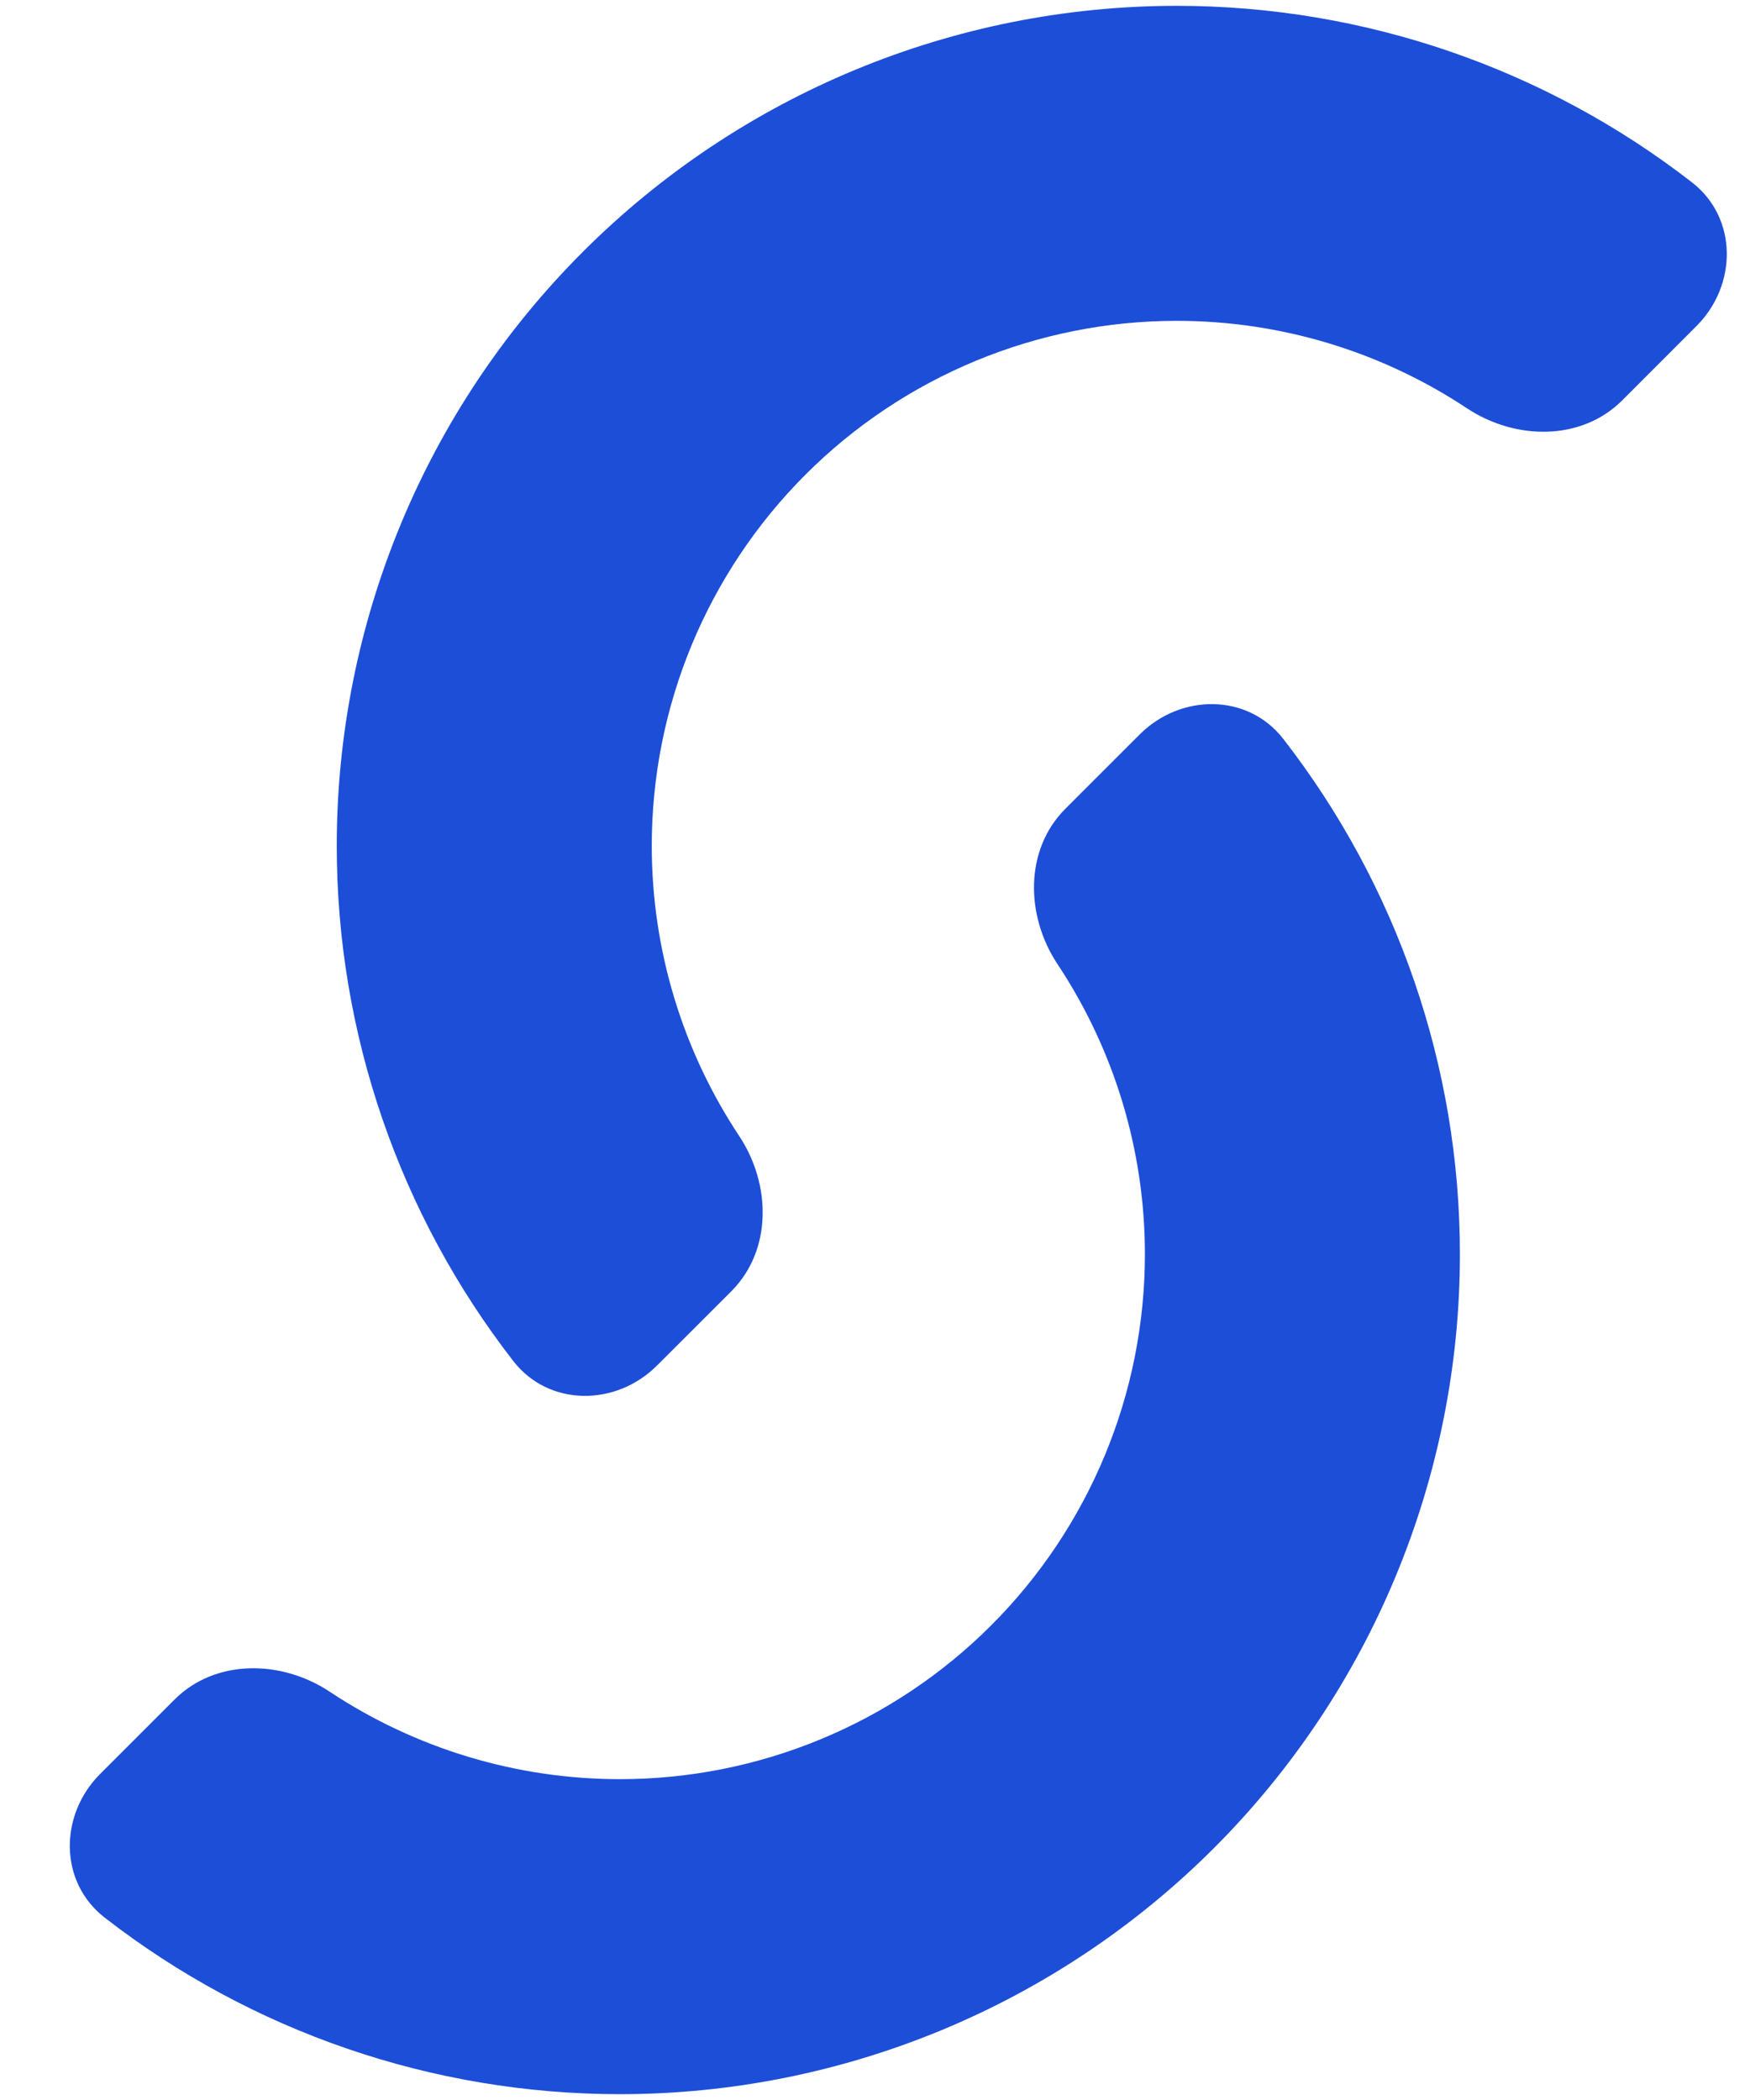
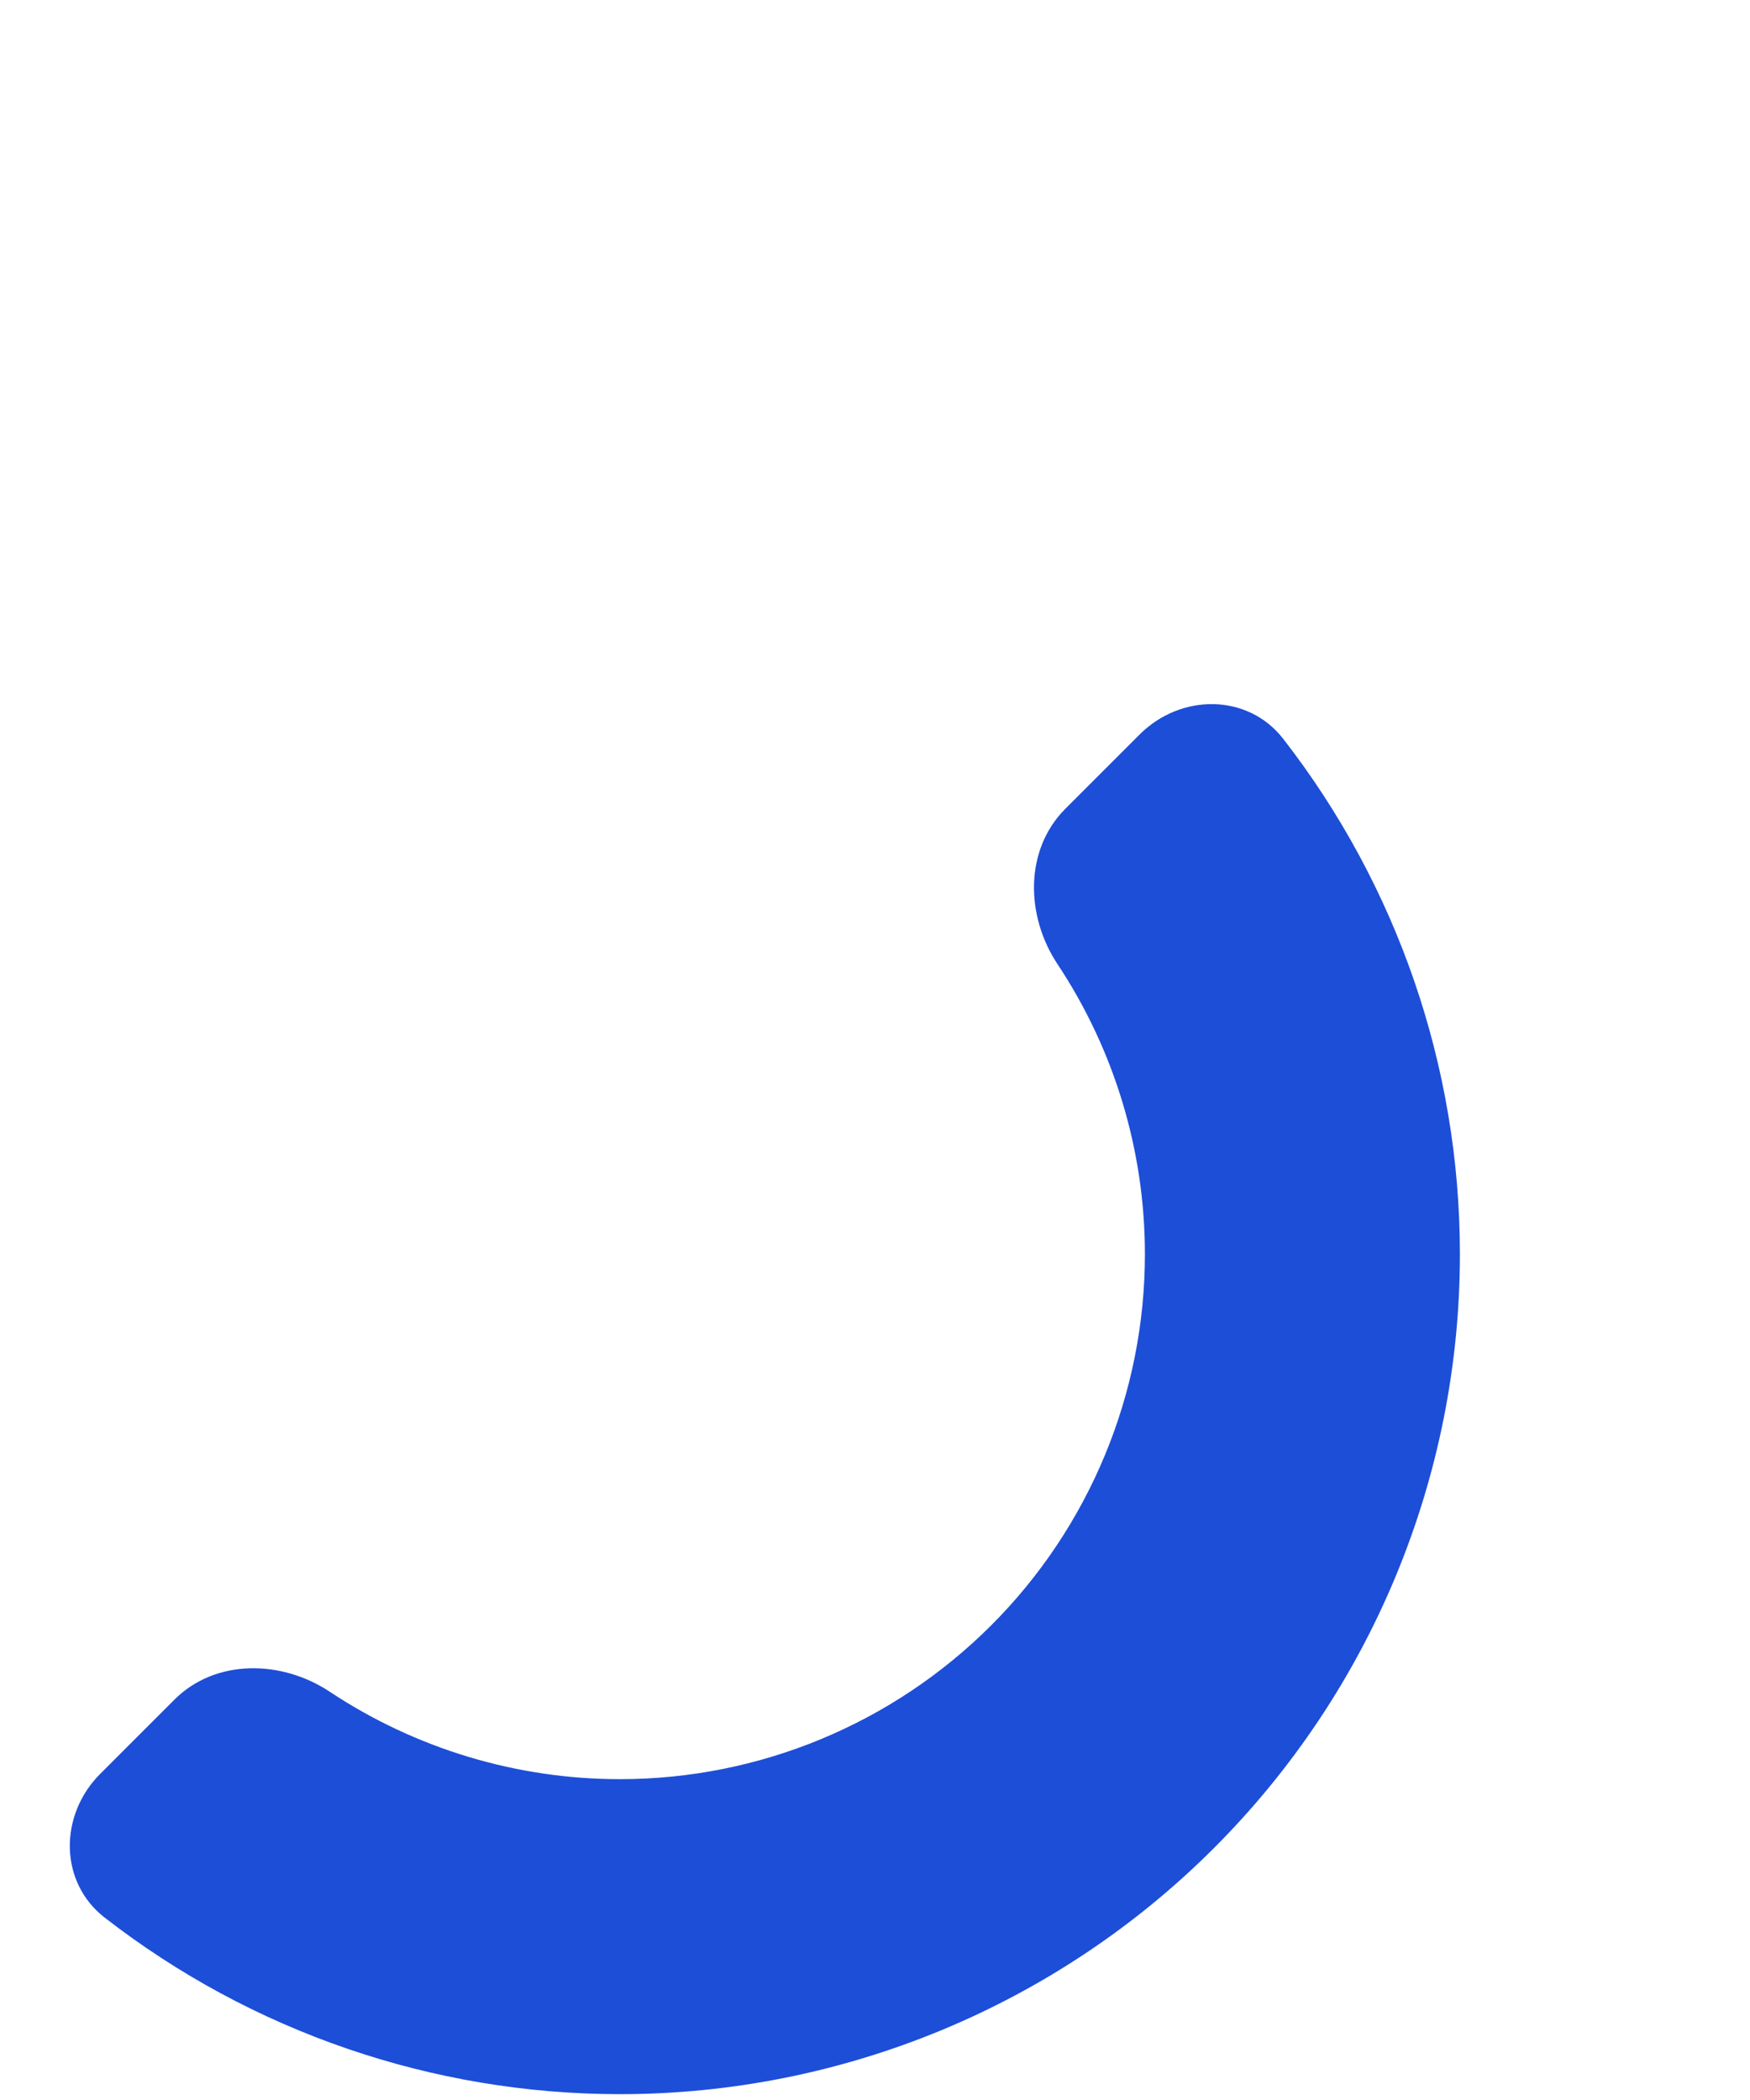
<svg xmlns="http://www.w3.org/2000/svg" width="30" height="36" viewBox="0 0 30 36" fill="none">
-   <path d="M29.082 5.59C29.785 4.887 29.791 3.737 29.006 3.127C26.493 1.175 23.389 0.1 20.173 0.1C16.354 0.1 12.691 1.617 9.991 4.318C7.29 7.018 5.773 10.681 5.773 14.5C5.773 17.715 6.848 20.82 8.8 23.333C9.41 24.118 10.56 24.112 11.263 23.409L12.536 22.137C13.239 21.434 13.221 20.301 12.671 19.473C11.701 18.009 11.173 16.282 11.173 14.5C11.173 12.113 12.121 9.824 13.809 8.136C15.497 6.448 17.786 5.5 20.173 5.5C21.955 5.5 23.682 6.028 25.146 6.998C25.974 7.548 27.107 7.566 27.81 6.863L29.082 5.59Z" fill="#1D4ED8" />
  <path d="M19.537 12.591C20.239 11.888 21.39 11.882 21.999 12.667C23.951 15.18 25.027 18.285 25.027 21.5C25.027 25.319 23.51 28.982 20.809 31.683C18.109 34.383 14.446 35.9 10.627 35.9C7.411 35.9 4.306 34.825 1.794 32.873C1.008 32.263 1.014 31.113 1.717 30.41L2.99 29.137C3.693 28.434 4.826 28.452 5.654 29.002C7.118 29.972 8.845 30.5 10.627 30.5C13.014 30.5 15.303 29.552 16.991 27.864C18.679 26.176 19.627 23.887 19.627 21.5C19.627 19.718 19.099 17.991 18.128 16.527C17.579 15.699 17.561 14.566 18.264 13.864L19.537 12.591Z" fill="#1D4ED8" />
</svg>